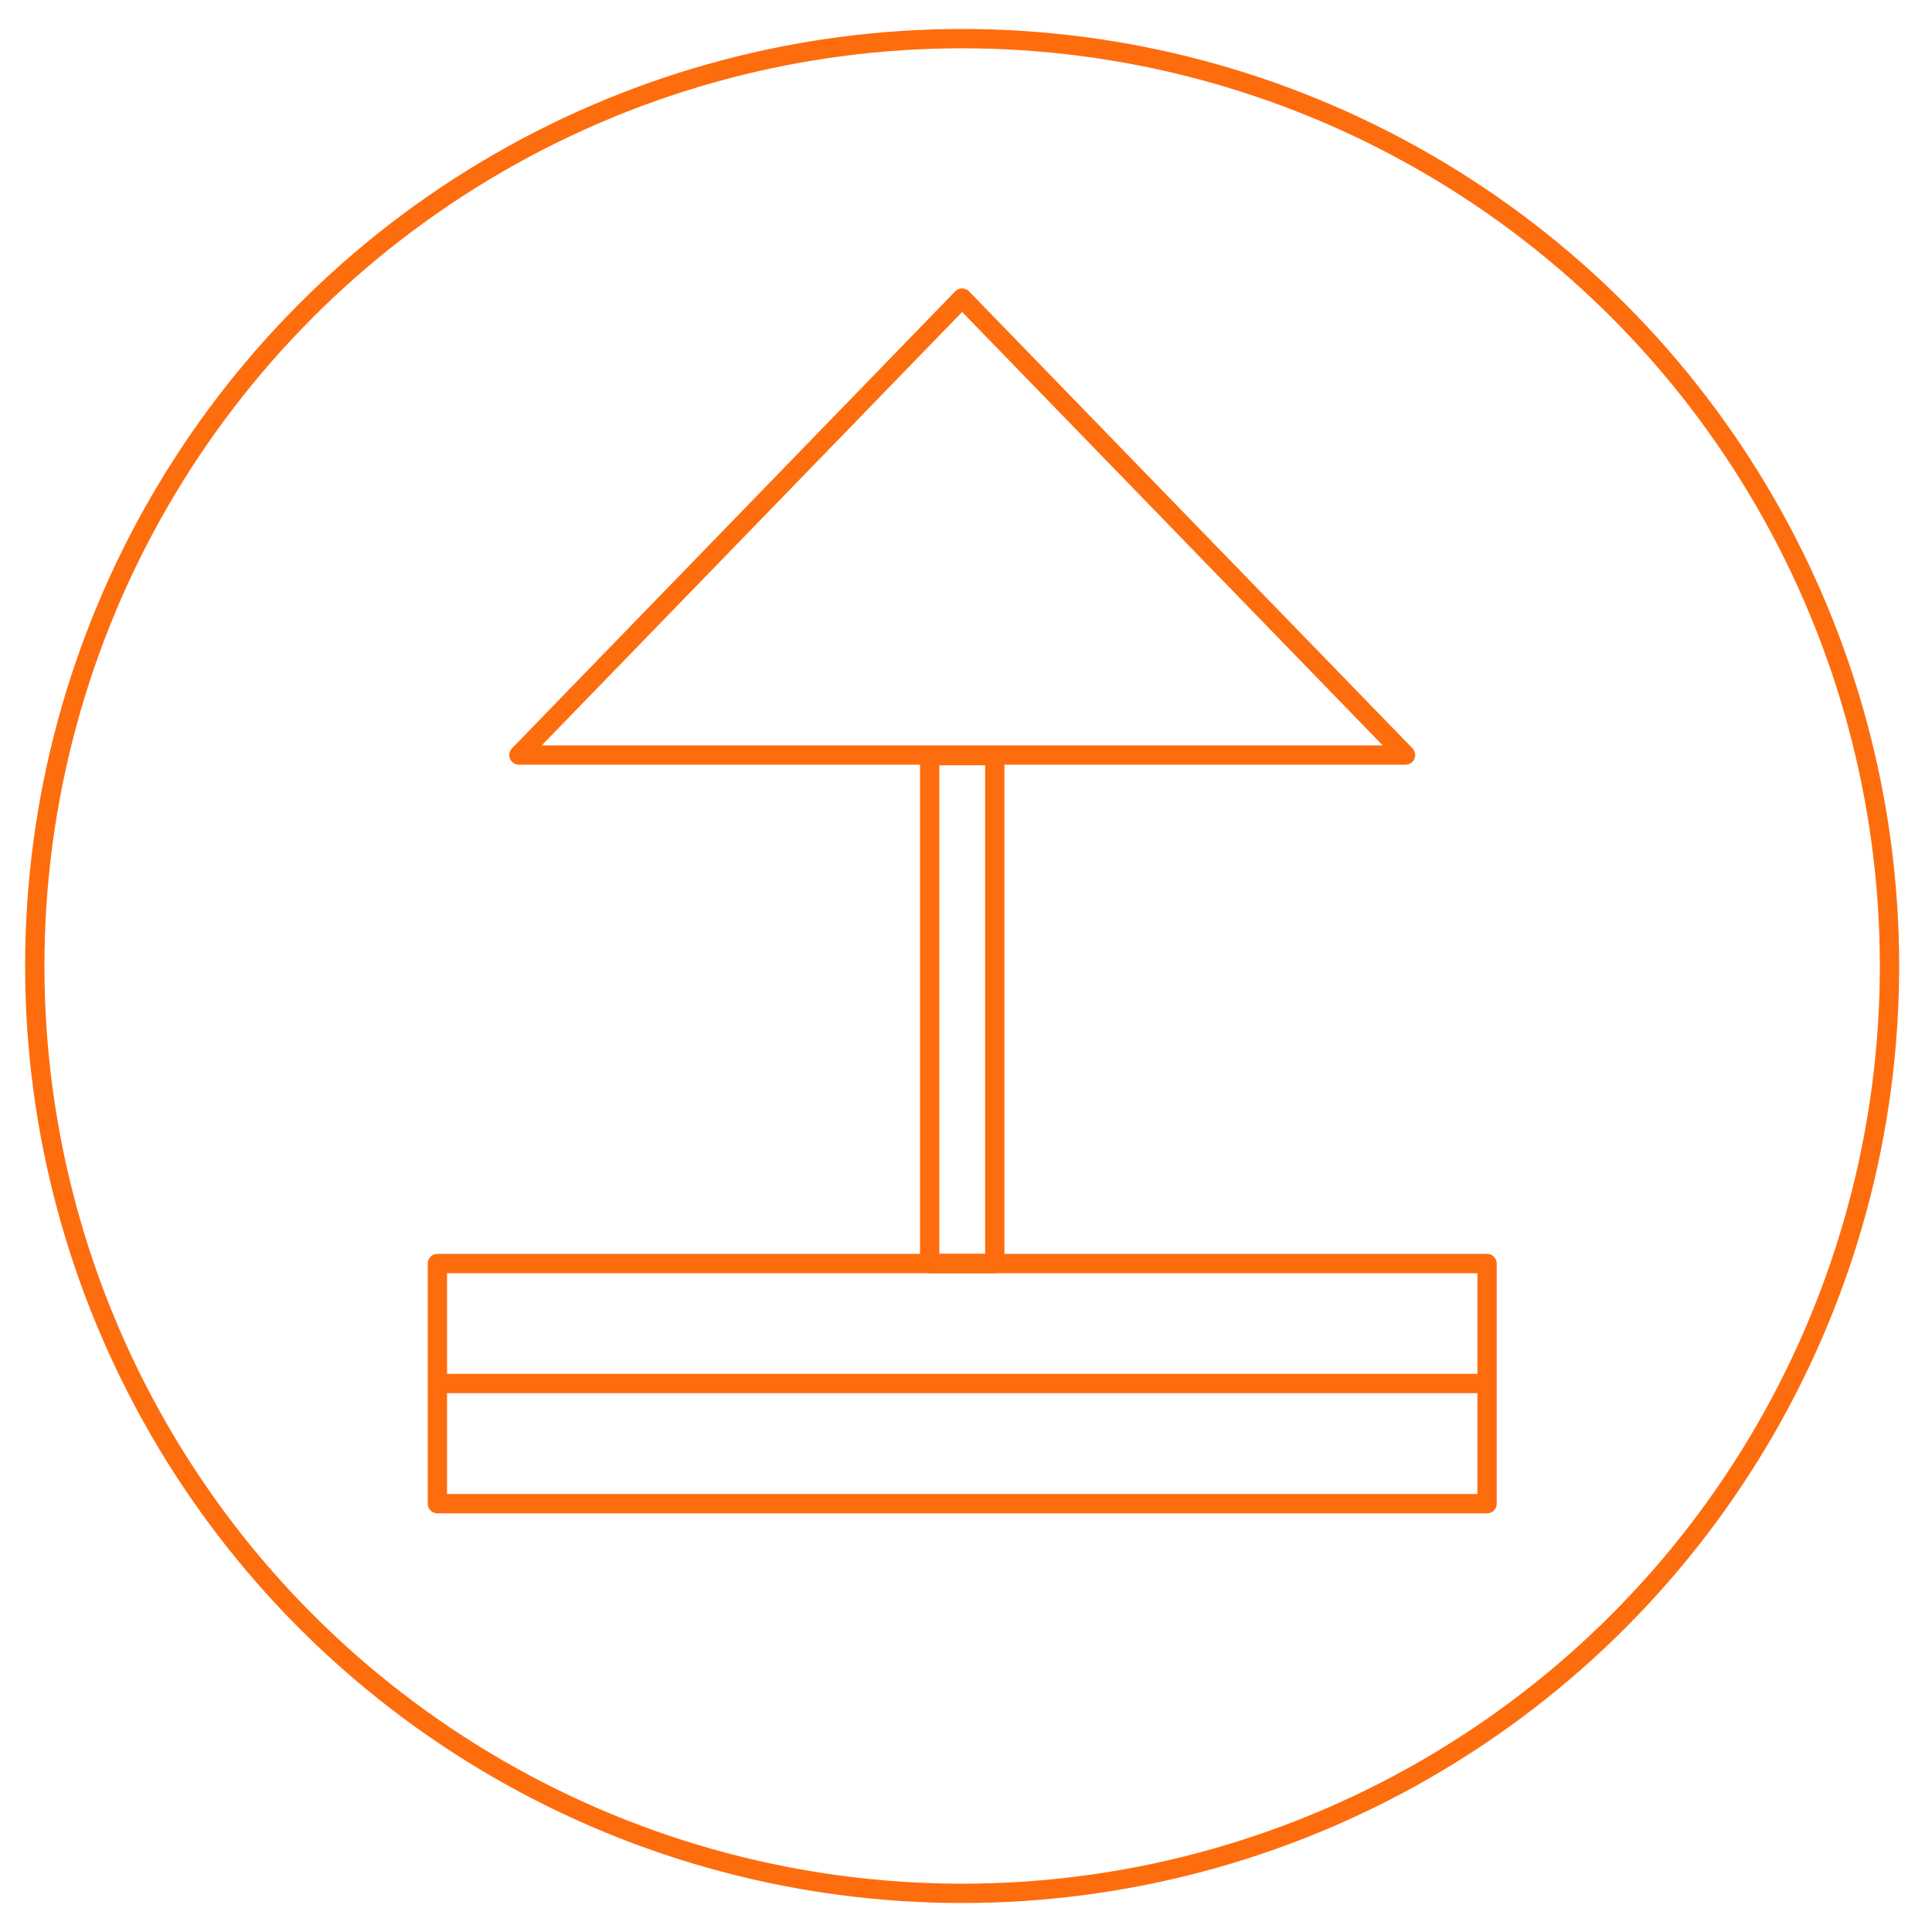
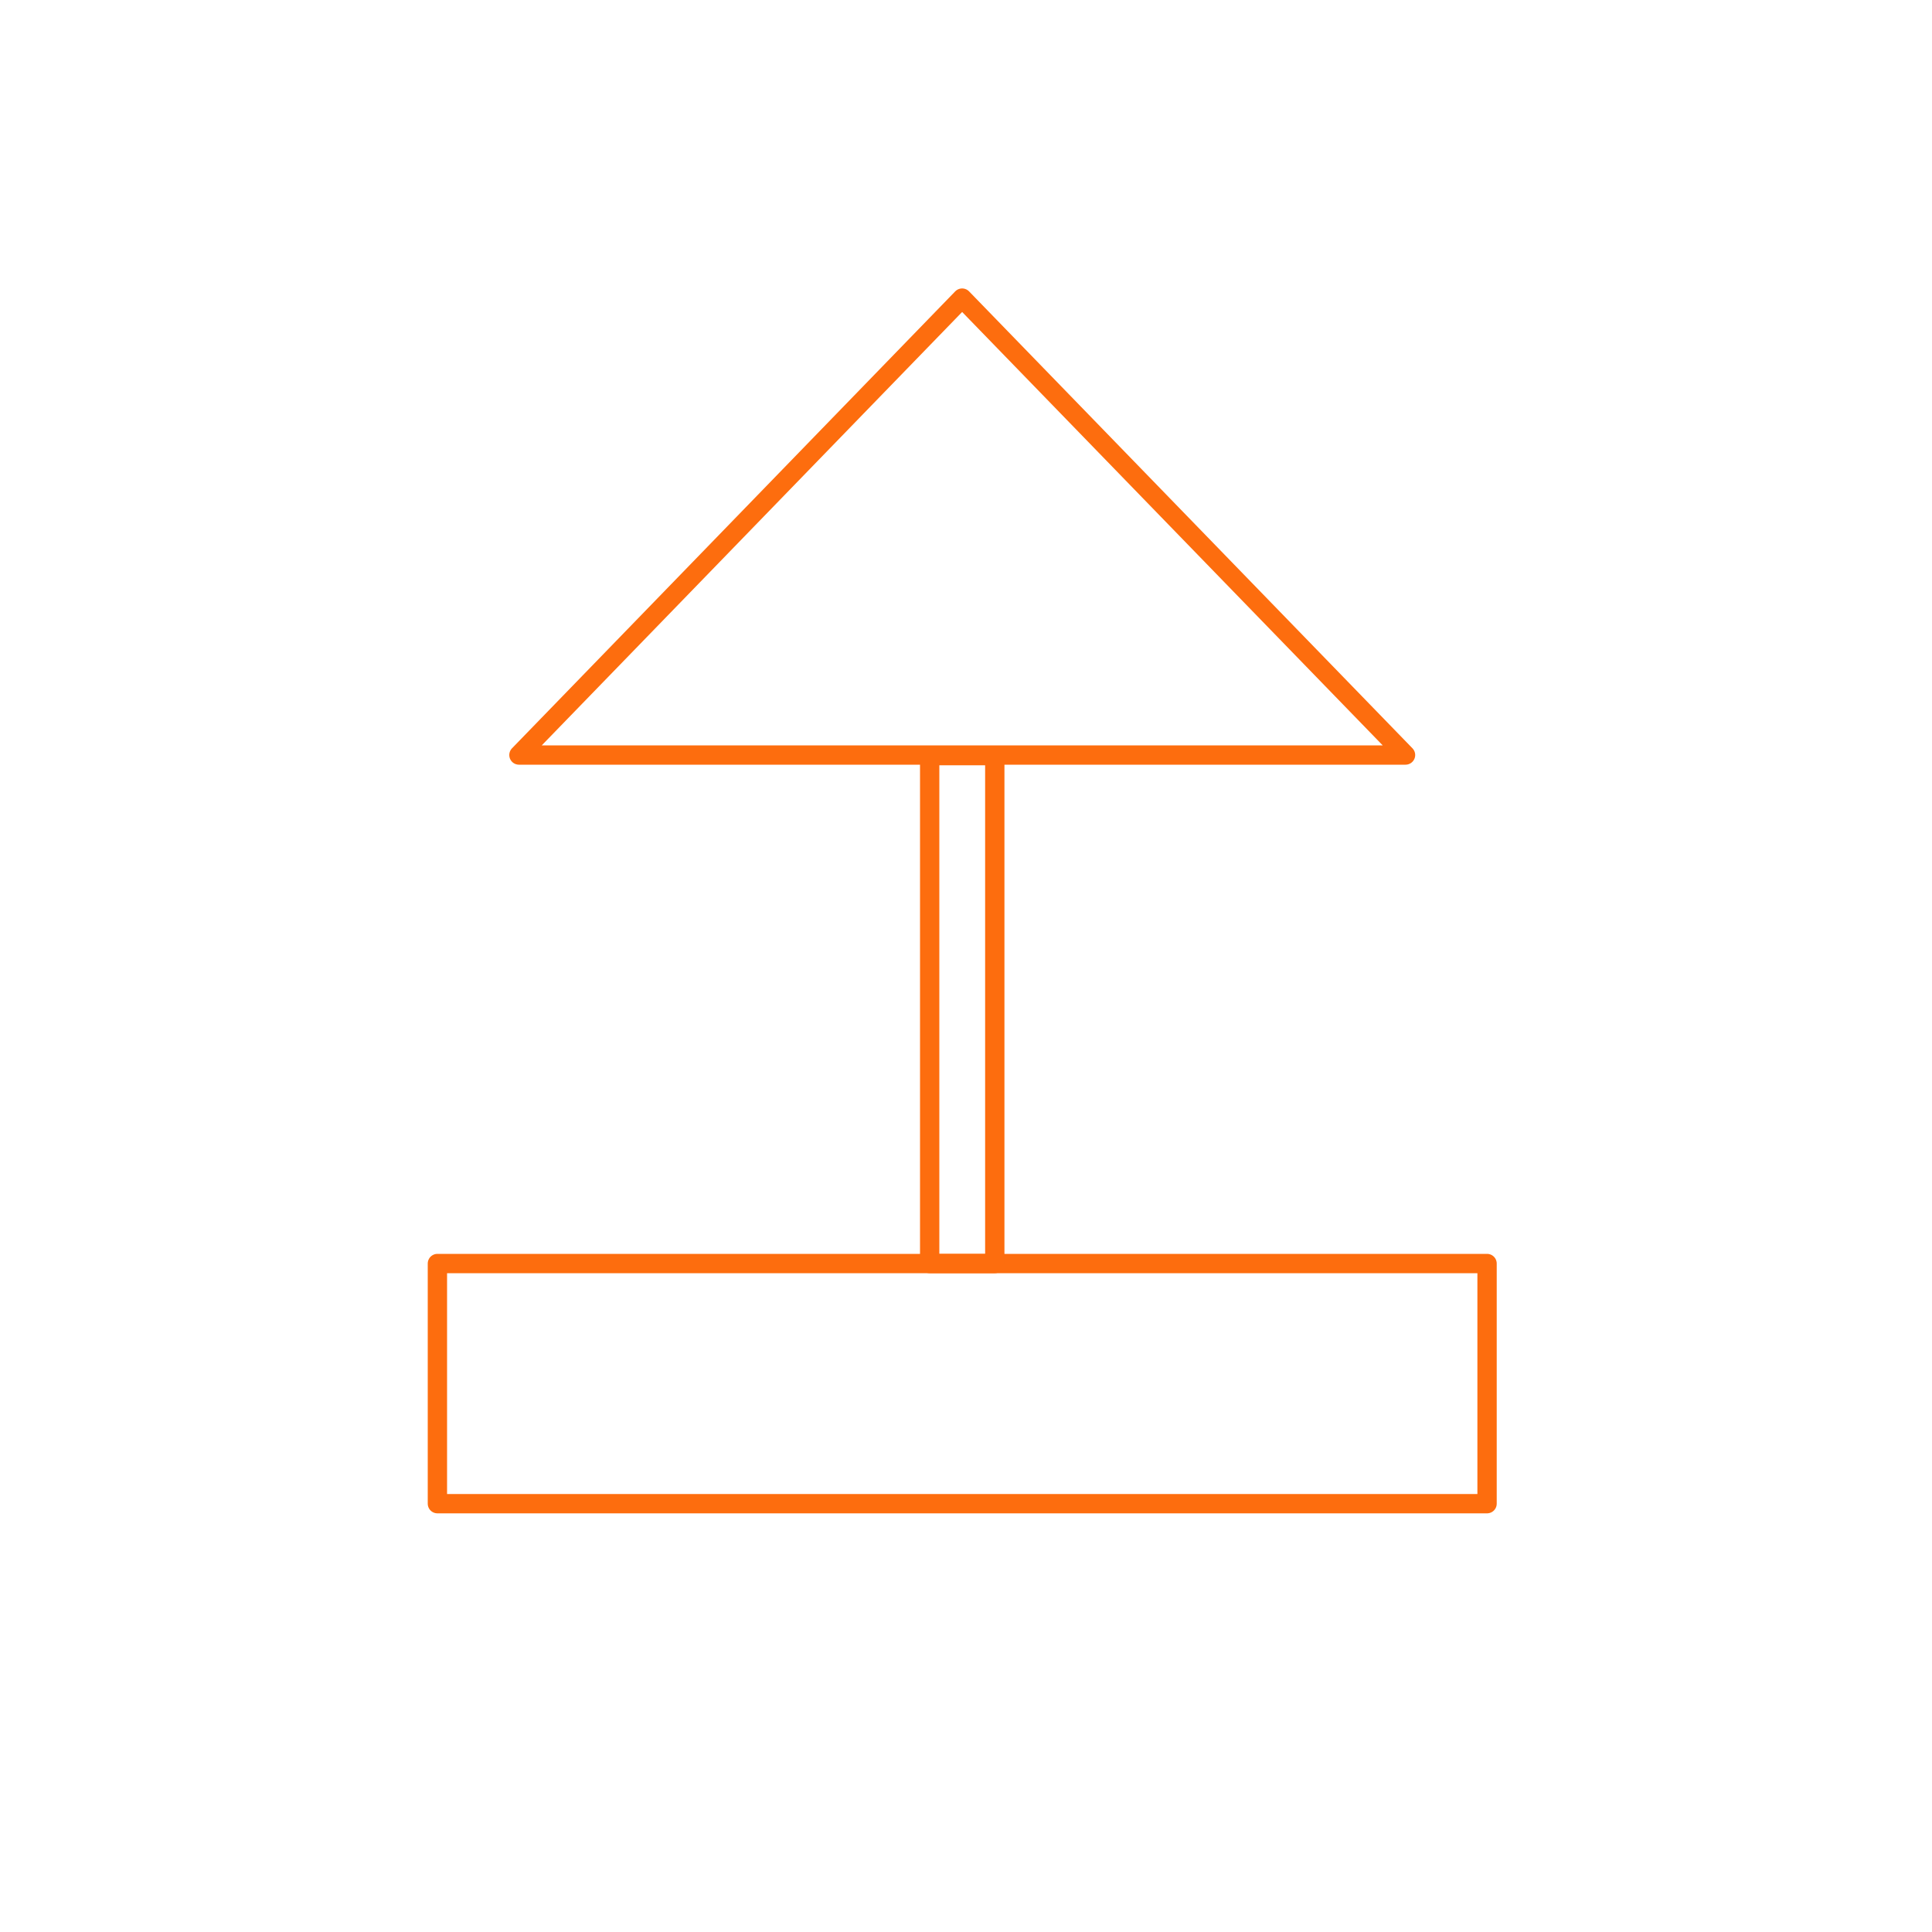
<svg xmlns="http://www.w3.org/2000/svg" viewBox="0 0 100 100">
  <defs>
    <style>.cls-1{fill:none;stroke:#fd6d0e;stroke-linecap:round;stroke-linejoin:round;}</style>
  </defs>
  <g id="_sandbox" data-name=" sandbox">
-     <circle class="cls-1" cx="49.8" cy="50" r="48" />
    <rect class="cls-1" x="22.64" y="65.4" width="54.33" height="12.43" />
-     <line class="cls-1" x1="22.8" y1="71.61" x2="76.8" y2="71.61" />
    <rect class="cls-1" x="48.12" y="39.11" width="3.37" height="26.29" />
    <polygon class="cls-1" points="49.8 15.43 26.86 39.08 72.75 39.08 49.8 15.43" />
  </g>
</svg>